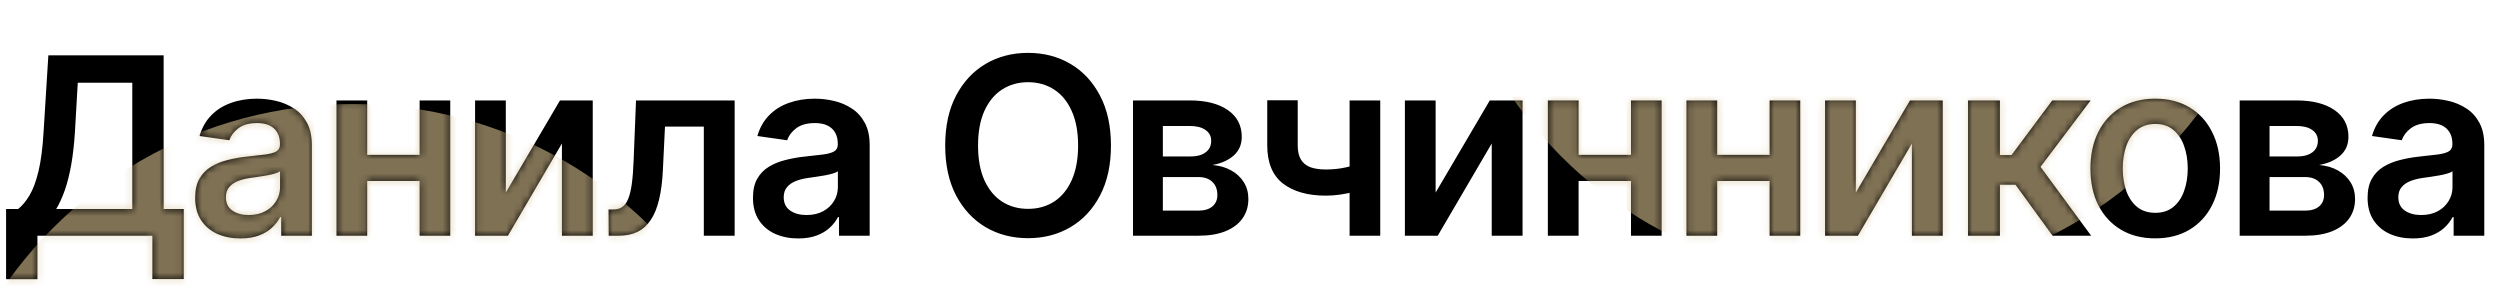
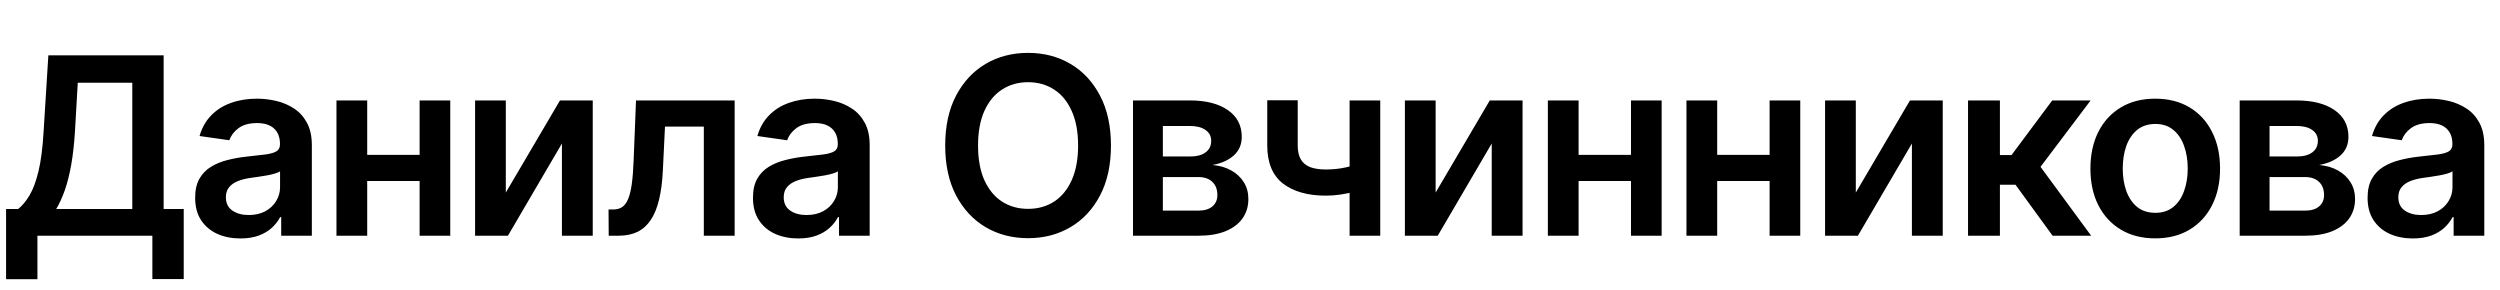
<svg xmlns="http://www.w3.org/2000/svg" width="353" height="41" viewBox="0 0 353 41" fill="none">
  <path d="M0.858 39.427V29.515H2.562C3.134 29.059 3.669 28.417 4.166 27.587C4.664 26.758 5.086 25.623 5.435 24.18C5.783 22.738 6.023 20.872 6.156 18.584L6.827 7.814H23.106V29.515H25.942V39.402H21.514V33.283H5.285V39.427H0.858ZM7.934 29.515H18.679V11.682H10.981L10.583 18.584C10.475 20.317 10.301 21.867 10.061 23.235C9.82 24.603 9.518 25.809 9.153 26.854C8.788 27.89 8.382 28.777 7.934 29.515ZM33.947 33.669C32.737 33.669 31.647 33.453 30.677 33.022C29.715 32.583 28.952 31.936 28.389 31.082C27.833 30.228 27.555 29.175 27.555 27.923C27.555 26.846 27.754 25.954 28.152 25.25C28.55 24.545 29.093 23.981 29.781 23.558C30.47 23.135 31.245 22.816 32.107 22.601C32.977 22.377 33.877 22.215 34.806 22.116C35.925 22 36.833 21.896 37.529 21.805C38.225 21.705 38.731 21.556 39.046 21.357C39.37 21.15 39.531 20.831 39.531 20.399V20.325C39.531 19.388 39.254 18.663 38.698 18.149C38.143 17.634 37.343 17.378 36.298 17.378C35.195 17.378 34.321 17.618 33.674 18.099C33.035 18.58 32.604 19.148 32.38 19.803L28.177 19.206C28.509 18.045 29.056 17.075 29.819 16.296C30.581 15.508 31.514 14.919 32.617 14.53C33.719 14.132 34.938 13.933 36.273 13.933C37.193 13.933 38.109 14.04 39.021 14.256C39.933 14.472 40.767 14.828 41.521 15.326C42.276 15.815 42.881 16.482 43.337 17.328C43.801 18.173 44.033 19.23 44.033 20.499V33.283H39.705V30.659H39.556C39.282 31.19 38.897 31.687 38.4 32.151C37.91 32.608 37.293 32.976 36.547 33.258C35.809 33.532 34.942 33.669 33.947 33.669ZM35.117 30.361C36.02 30.361 36.804 30.183 37.467 29.826C38.13 29.461 38.64 28.98 38.996 28.383C39.361 27.787 39.544 27.136 39.544 26.431V24.18C39.403 24.296 39.162 24.404 38.822 24.503C38.491 24.603 38.118 24.69 37.703 24.765C37.289 24.839 36.878 24.905 36.472 24.963C36.066 25.021 35.713 25.071 35.415 25.113C34.743 25.204 34.142 25.353 33.612 25.56C33.081 25.768 32.662 26.058 32.356 26.431C32.049 26.796 31.895 27.268 31.895 27.849C31.895 28.678 32.198 29.304 32.803 29.727C33.409 30.149 34.18 30.361 35.117 30.361ZM60.629 21.867V25.56H50.457V21.867H60.629ZM51.849 14.181V33.283H47.509V14.181H51.849ZM63.577 14.181V33.283H59.249V14.181H63.577ZM71.421 27.19L79.069 14.181H83.695V33.283H79.343V20.263L71.719 33.283H67.081V14.181H71.421V27.19ZM85.95 33.283L85.925 29.577H86.584C87.081 29.577 87.5 29.465 87.84 29.241C88.18 29.018 88.462 28.645 88.685 28.122C88.909 27.592 89.083 26.879 89.208 25.983C89.332 25.088 89.419 23.973 89.469 22.638L89.805 14.181H103.733V33.283H99.38V17.875H93.896L93.598 24.031C93.523 25.623 93.345 27.003 93.063 28.172C92.789 29.333 92.4 30.29 91.894 31.045C91.396 31.799 90.77 32.363 90.016 32.736C89.262 33.101 88.37 33.283 87.342 33.283H85.95ZM112.712 33.669C111.502 33.669 110.411 33.453 109.441 33.022C108.48 32.583 107.717 31.936 107.153 31.082C106.598 30.228 106.32 29.175 106.32 27.923C106.32 26.846 106.519 25.954 106.917 25.25C107.315 24.545 107.858 23.981 108.546 23.558C109.234 23.135 110.009 22.816 110.872 22.601C111.742 22.377 112.642 22.215 113.57 22.116C114.689 22 115.597 21.896 116.294 21.805C116.99 21.705 117.496 21.556 117.811 21.357C118.134 21.15 118.296 20.831 118.296 20.399V20.325C118.296 19.388 118.018 18.663 117.463 18.149C116.907 17.634 116.107 17.378 115.062 17.378C113.96 17.378 113.085 17.618 112.438 18.099C111.8 18.58 111.369 19.148 111.145 19.803L106.942 19.206C107.273 18.045 107.821 17.075 108.583 16.296C109.346 15.508 110.279 14.919 111.381 14.53C112.484 14.132 113.703 13.933 115.038 13.933C115.958 13.933 116.874 14.04 117.786 14.256C118.698 14.472 119.531 14.828 120.286 15.326C121.04 15.815 121.645 16.482 122.101 17.328C122.566 18.173 122.798 19.23 122.798 20.499V33.283H118.47V30.659H118.321C118.047 31.19 117.662 31.687 117.164 32.151C116.675 32.608 116.057 32.976 115.311 33.258C114.573 33.532 113.707 33.669 112.712 33.669ZM113.881 30.361C114.785 30.361 115.568 30.183 116.231 29.826C116.895 29.461 117.405 28.98 117.761 28.383C118.126 27.787 118.308 27.136 118.308 26.431V24.18C118.167 24.296 117.927 24.404 117.587 24.503C117.255 24.603 116.882 24.69 116.468 24.765C116.053 24.839 115.643 24.905 115.237 24.963C114.83 25.021 114.478 25.071 114.179 25.113C113.508 25.204 112.907 25.353 112.376 25.56C111.846 25.768 111.427 26.058 111.12 26.431C110.813 26.796 110.66 27.268 110.66 27.849C110.66 28.678 110.963 29.304 111.568 29.727C112.173 30.149 112.944 30.361 113.881 30.361ZM156.867 20.549C156.867 23.293 156.353 25.643 155.325 27.6C154.305 29.548 152.912 31.041 151.146 32.077C149.388 33.113 147.395 33.631 145.164 33.631C142.934 33.631 140.936 33.113 139.17 32.077C137.413 31.032 136.02 29.536 134.992 27.587C133.972 25.631 133.462 23.285 133.462 20.549C133.462 17.805 133.972 15.458 134.992 13.51C136.02 11.553 137.413 10.057 139.17 9.021C140.936 7.984 142.934 7.466 145.164 7.466C147.395 7.466 149.388 7.984 151.146 9.021C152.912 10.057 154.305 11.553 155.325 13.51C156.353 15.458 156.867 17.805 156.867 20.549ZM152.228 20.549C152.228 18.617 151.925 16.988 151.32 15.661C150.723 14.327 149.894 13.319 148.833 12.639C147.772 11.951 146.549 11.607 145.164 11.607C143.78 11.607 142.557 11.951 141.496 12.639C140.435 13.319 139.601 14.327 138.996 15.661C138.399 16.988 138.101 18.617 138.101 20.549C138.101 22.48 138.399 24.114 138.996 25.448C139.601 26.775 140.435 27.782 141.496 28.471C142.557 29.15 143.78 29.49 145.164 29.49C146.549 29.49 147.772 29.15 148.833 28.471C149.894 27.782 150.723 26.775 151.32 25.448C151.925 24.114 152.228 22.48 152.228 20.549ZM159.979 33.283V14.181H168C170.264 14.181 172.05 14.633 173.36 15.537C174.678 16.441 175.337 17.701 175.337 19.317C175.337 20.387 174.964 21.262 174.218 21.942C173.48 22.613 172.473 23.065 171.196 23.297C172.199 23.38 173.078 23.633 173.833 24.056C174.595 24.479 175.192 25.034 175.624 25.722C176.055 26.41 176.27 27.202 176.27 28.097C176.27 29.15 175.992 30.066 175.437 30.846C174.89 31.617 174.09 32.218 173.037 32.649C171.992 33.072 170.724 33.283 169.231 33.283H159.979ZM164.195 29.739H169.231C170.06 29.739 170.711 29.544 171.184 29.154C171.656 28.756 171.893 28.218 171.893 27.538C171.893 26.75 171.656 26.133 171.184 25.685C170.711 25.229 170.06 25.001 169.231 25.001H164.195V29.739ZM164.195 22.091H168.087C168.701 22.091 169.227 22.004 169.667 21.83C170.106 21.647 170.442 21.394 170.674 21.071C170.906 20.739 171.022 20.346 171.022 19.89C171.022 19.235 170.753 18.721 170.214 18.348C169.683 17.974 168.945 17.788 168 17.788H164.195V22.091ZM194.89 14.181V33.283H190.563V14.181H194.89ZM192.863 22.812V26.493C192.374 26.709 191.819 26.904 191.197 27.078C190.583 27.243 189.932 27.376 189.244 27.476C188.564 27.575 187.885 27.625 187.205 27.625C184.651 27.625 182.633 27.053 181.148 25.909C179.673 24.756 178.935 22.961 178.935 20.524V14.157H183.238V20.524C183.238 21.345 183.383 22.004 183.673 22.501C183.963 22.999 184.403 23.363 184.991 23.596C185.58 23.819 186.318 23.931 187.205 23.931C188.2 23.931 189.145 23.832 190.04 23.633C190.936 23.434 191.877 23.16 192.863 22.812ZM202.71 27.19L210.358 14.181H214.984V33.283H210.631V20.263L203.008 33.283H198.37V14.181H202.71V27.19ZM231.677 21.867V25.56H221.504V21.867H231.677ZM222.897 14.181V33.283H218.557V14.181H222.897ZM234.624 14.181V33.283H230.296V14.181H234.624ZM251.248 21.867V25.56H241.075V21.867H251.248ZM242.468 14.181V33.283H238.128V14.181H242.468ZM254.195 14.181V33.283H249.868V14.181H254.195ZM262.04 27.19L269.688 14.181H274.314V33.283H269.961V20.263L262.338 33.283H257.699V14.181H262.04V27.19ZM277.886 33.283V14.181H282.388V21.892H284.03L289.775 14.181H295.197L288.121 23.558L295.272 33.283H289.825L284.589 26.083H282.388V33.283H277.886ZM304.319 33.656C302.454 33.656 300.837 33.246 299.469 32.425C298.101 31.604 297.04 30.456 296.286 28.98C295.54 27.505 295.167 25.78 295.167 23.807C295.167 21.834 295.54 20.105 296.286 18.621C297.04 17.137 298.101 15.985 299.469 15.164C300.837 14.343 302.454 13.933 304.319 13.933C306.185 13.933 307.802 14.343 309.17 15.164C310.537 15.985 311.595 17.137 312.341 18.621C313.095 20.105 313.472 21.834 313.472 23.807C313.472 25.78 313.095 27.505 312.341 28.98C311.595 30.456 310.537 31.604 309.17 32.425C307.802 33.246 306.185 33.656 304.319 33.656ZM304.344 30.05C305.356 30.05 306.201 29.772 306.881 29.217C307.561 28.653 308.067 27.898 308.398 26.953C308.738 26.008 308.908 24.955 308.908 23.794C308.908 22.625 308.738 21.569 308.398 20.623C308.067 19.67 307.561 18.911 306.881 18.348C306.201 17.784 305.356 17.502 304.344 17.502C303.308 17.502 302.446 17.784 301.758 18.348C301.078 18.911 300.568 19.67 300.228 20.623C299.896 21.569 299.731 22.625 299.731 23.794C299.731 24.955 299.896 26.008 300.228 26.953C300.568 27.898 301.078 28.653 301.758 29.217C302.446 29.772 303.308 30.05 304.344 30.05ZM316.243 33.283V14.181H324.264C326.527 14.181 328.314 14.633 329.624 15.537C330.942 16.441 331.601 17.701 331.601 19.317C331.601 20.387 331.228 21.262 330.482 21.942C329.744 22.613 328.737 23.065 327.46 23.297C328.463 23.38 329.342 23.633 330.096 24.056C330.859 24.479 331.456 25.034 331.887 25.722C332.318 26.41 332.534 27.202 332.534 28.097C332.534 29.15 332.256 30.066 331.701 30.846C331.154 31.617 330.354 32.218 329.301 32.649C328.256 33.072 326.987 33.283 325.495 33.283H316.243ZM320.459 29.739H325.495C326.324 29.739 326.975 29.544 327.448 29.154C327.92 28.756 328.156 28.218 328.156 27.538C328.156 26.75 327.92 26.133 327.448 25.685C326.975 25.229 326.324 25.001 325.495 25.001H320.459V29.739ZM320.459 22.091H324.351C324.965 22.091 325.491 22.004 325.93 21.83C326.37 21.647 326.706 21.394 326.938 21.071C327.17 20.739 327.286 20.346 327.286 19.89C327.286 19.235 327.017 18.721 326.478 18.348C325.947 17.974 325.209 17.788 324.264 17.788H320.459V22.091ZM340.695 33.669C339.485 33.669 338.395 33.453 337.425 33.022C336.463 32.583 335.7 31.936 335.136 31.082C334.581 30.228 334.303 29.175 334.303 27.923C334.303 26.846 334.502 25.954 334.9 25.25C335.298 24.545 335.841 23.981 336.529 23.558C337.217 23.135 337.993 22.816 338.855 22.601C339.725 22.377 340.625 22.215 341.553 22.116C342.673 22 343.58 21.896 344.277 21.805C344.973 21.705 345.479 21.556 345.794 21.357C346.117 21.15 346.279 20.831 346.279 20.399V20.325C346.279 19.388 346.001 18.663 345.446 18.149C344.89 17.634 344.09 17.378 343.046 17.378C341.943 17.378 341.068 17.618 340.422 18.099C339.783 18.58 339.352 19.148 339.128 19.803L334.925 19.206C335.257 18.045 335.804 17.075 336.567 16.296C337.329 15.508 338.262 14.919 339.365 14.53C340.467 14.132 341.686 13.933 343.021 13.933C343.941 13.933 344.857 14.04 345.769 14.256C346.681 14.472 347.514 14.828 348.269 15.326C349.023 15.815 349.629 16.482 350.085 17.328C350.549 18.173 350.781 19.23 350.781 20.499V33.283H346.453V30.659H346.304C346.03 31.19 345.645 31.687 345.147 32.151C344.658 32.608 344.041 32.976 343.294 33.258C342.557 33.532 341.69 33.669 340.695 33.669ZM341.864 30.361C342.768 30.361 343.551 30.183 344.215 29.826C344.878 29.461 345.388 28.98 345.744 28.383C346.109 27.787 346.292 27.136 346.292 26.431V24.18C346.151 24.296 345.91 24.404 345.57 24.503C345.239 24.603 344.866 24.69 344.451 24.765C344.036 24.839 343.626 24.905 343.22 24.963C342.814 25.021 342.461 25.071 342.163 25.113C341.491 25.204 340.89 25.353 340.36 25.56C339.829 25.768 339.41 26.058 339.104 26.431C338.797 26.796 338.643 27.268 338.643 27.849C338.643 28.678 338.946 29.304 339.551 29.727C340.156 30.149 340.927 30.361 341.864 30.361Z" fill="black" />
  <mask id="mask0_4001_5824" style="mask-type:alpha" maskUnits="userSpaceOnUse" x="0" y="7" width="351" height="33">
-     <path d="M0.858 39.427V29.515H2.562C3.134 29.059 3.669 28.417 4.166 27.587C4.664 26.758 5.086 25.623 5.435 24.18C5.783 22.738 6.023 20.872 6.156 18.584L6.827 7.814H23.106V29.515H25.942V39.402H21.514V33.283H5.285V39.427H0.858ZM7.934 29.515H18.679V11.682H10.981L10.583 18.584C10.475 20.317 10.301 21.867 10.061 23.235C9.82 24.603 9.518 25.809 9.153 26.854C8.788 27.89 8.382 28.777 7.934 29.515ZM33.947 33.669C32.737 33.669 31.647 33.453 30.677 33.022C29.715 32.583 28.952 31.936 28.389 31.082C27.833 30.228 27.555 29.175 27.555 27.923C27.555 26.846 27.754 25.954 28.152 25.25C28.55 24.545 29.093 23.981 29.781 23.558C30.47 23.135 31.245 22.816 32.107 22.601C32.977 22.377 33.877 22.215 34.806 22.116C35.925 22 36.833 21.896 37.529 21.805C38.225 21.705 38.731 21.556 39.046 21.357C39.37 21.15 39.531 20.831 39.531 20.399V20.325C39.531 19.388 39.254 18.663 38.698 18.149C38.143 17.634 37.343 17.378 36.298 17.378C35.195 17.378 34.321 17.618 33.674 18.099C33.035 18.58 32.604 19.148 32.38 19.803L28.177 19.206C28.509 18.045 29.056 17.075 29.819 16.296C30.581 15.508 31.514 14.919 32.617 14.53C33.719 14.132 34.938 13.933 36.273 13.933C37.193 13.933 38.109 14.04 39.021 14.256C39.933 14.472 40.767 14.828 41.521 15.326C42.276 15.815 42.881 16.482 43.337 17.328C43.801 18.173 44.033 19.23 44.033 20.499V33.283H39.705V30.659H39.556C39.282 31.19 38.897 31.687 38.4 32.151C37.91 32.608 37.293 32.976 36.547 33.258C35.809 33.532 34.942 33.669 33.947 33.669ZM35.117 30.361C36.02 30.361 36.804 30.183 37.467 29.826C38.13 29.461 38.64 28.98 38.996 28.383C39.361 27.787 39.544 27.136 39.544 26.431V24.18C39.403 24.296 39.162 24.404 38.822 24.503C38.491 24.603 38.118 24.69 37.703 24.765C37.289 24.839 36.878 24.905 36.472 24.963C36.066 25.021 35.713 25.071 35.415 25.113C34.743 25.204 34.142 25.353 33.612 25.56C33.081 25.768 32.662 26.058 32.356 26.431C32.049 26.796 31.895 27.268 31.895 27.849C31.895 28.678 32.198 29.304 32.803 29.727C33.409 30.149 34.18 30.361 35.117 30.361ZM60.629 21.867V25.56H50.457V21.867H60.629ZM51.849 14.181V33.283H47.509V14.181H51.849ZM63.577 14.181V33.283H59.249V14.181H63.577ZM71.421 27.19L79.069 14.181H83.695V33.283H79.343V20.263L71.719 33.283H67.081V14.181H71.421V27.19ZM85.95 33.283L85.925 29.577H86.584C87.081 29.577 87.5 29.465 87.84 29.241C88.18 29.018 88.462 28.645 88.685 28.122C88.909 27.592 89.083 26.879 89.208 25.983C89.332 25.088 89.419 23.973 89.469 22.638L89.805 14.181H103.733V33.283H99.38V17.875H93.896L93.598 24.031C93.523 25.623 93.345 27.003 93.063 28.172C92.789 29.333 92.4 30.29 91.894 31.045C91.396 31.799 90.77 32.363 90.016 32.736C89.262 33.101 88.37 33.283 87.342 33.283H85.95ZM112.712 33.669C111.502 33.669 110.411 33.453 109.441 33.022C108.48 32.583 107.717 31.936 107.153 31.082C106.598 30.228 106.32 29.175 106.32 27.923C106.32 26.846 106.519 25.954 106.917 25.25C107.315 24.545 107.858 23.981 108.546 23.558C109.234 23.135 110.009 22.816 110.872 22.601C111.742 22.377 112.642 22.215 113.57 22.116C114.689 22 115.597 21.896 116.294 21.805C116.99 21.705 117.496 21.556 117.811 21.357C118.134 21.15 118.296 20.831 118.296 20.399V20.325C118.296 19.388 118.018 18.663 117.463 18.149C116.907 17.634 116.107 17.378 115.062 17.378C113.96 17.378 113.085 17.618 112.438 18.099C111.8 18.58 111.369 19.148 111.145 19.803L106.942 19.206C107.273 18.045 107.821 17.075 108.583 16.296C109.346 15.508 110.279 14.919 111.381 14.53C112.484 14.132 113.703 13.933 115.038 13.933C115.958 13.933 116.874 14.04 117.786 14.256C118.698 14.472 119.531 14.828 120.286 15.326C121.04 15.815 121.645 16.482 122.101 17.328C122.566 18.173 122.798 19.23 122.798 20.499V33.283H118.47V30.659H118.321C118.047 31.19 117.662 31.687 117.164 32.151C116.675 32.608 116.057 32.976 115.311 33.258C114.573 33.532 113.707 33.669 112.712 33.669ZM113.881 30.361C114.785 30.361 115.568 30.183 116.231 29.826C116.895 29.461 117.405 28.98 117.761 28.383C118.126 27.787 118.308 27.136 118.308 26.431V24.18C118.167 24.296 117.927 24.404 117.587 24.503C117.255 24.603 116.882 24.69 116.468 24.765C116.053 24.839 115.643 24.905 115.237 24.963C114.83 25.021 114.478 25.071 114.179 25.113C113.508 25.204 112.907 25.353 112.376 25.56C111.846 25.768 111.427 26.058 111.12 26.431C110.813 26.796 110.66 27.268 110.66 27.849C110.66 28.678 110.963 29.304 111.568 29.727C112.173 30.149 112.944 30.361 113.881 30.361ZM156.867 20.549C156.867 23.293 156.353 25.643 155.325 27.6C154.305 29.548 152.912 31.041 151.146 32.077C149.388 33.113 147.395 33.631 145.164 33.631C142.934 33.631 140.936 33.113 139.17 32.077C137.413 31.032 136.02 29.536 134.992 27.587C133.972 25.631 133.462 23.285 133.462 20.549C133.462 17.805 133.972 15.458 134.992 13.51C136.02 11.553 137.413 10.057 139.17 9.021C140.936 7.984 142.934 7.466 145.164 7.466C147.395 7.466 149.388 7.984 151.146 9.021C152.912 10.057 154.305 11.553 155.325 13.51C156.353 15.458 156.867 17.805 156.867 20.549ZM152.228 20.549C152.228 18.617 151.925 16.988 151.32 15.661C150.723 14.327 149.894 13.319 148.833 12.639C147.772 11.951 146.549 11.607 145.164 11.607C143.78 11.607 142.557 11.951 141.496 12.639C140.435 13.319 139.601 14.327 138.996 15.661C138.399 16.988 138.101 18.617 138.101 20.549C138.101 22.48 138.399 24.114 138.996 25.448C139.601 26.775 140.435 27.782 141.496 28.471C142.557 29.15 143.78 29.49 145.164 29.49C146.549 29.49 147.772 29.15 148.833 28.471C149.894 27.782 150.723 26.775 151.32 25.448C151.925 24.114 152.228 22.48 152.228 20.549ZM159.979 33.283V14.181H168C170.264 14.181 172.05 14.633 173.36 15.537C174.678 16.441 175.337 17.701 175.337 19.317C175.337 20.387 174.964 21.262 174.218 21.942C173.48 22.613 172.473 23.065 171.196 23.297C172.199 23.38 173.078 23.633 173.833 24.056C174.595 24.479 175.192 25.034 175.624 25.722C176.055 26.41 176.27 27.202 176.27 28.097C176.27 29.15 175.992 30.066 175.437 30.846C174.89 31.617 174.09 32.218 173.037 32.649C171.992 33.072 170.724 33.283 169.231 33.283H159.979ZM164.195 29.739H169.231C170.06 29.739 170.711 29.544 171.184 29.154C171.656 28.756 171.893 28.218 171.893 27.538C171.893 26.75 171.656 26.133 171.184 25.685C170.711 25.229 170.06 25.001 169.231 25.001H164.195V29.739ZM164.195 22.091H168.087C168.701 22.091 169.227 22.004 169.667 21.83C170.106 21.647 170.442 21.394 170.674 21.071C170.906 20.739 171.022 20.346 171.022 19.89C171.022 19.235 170.753 18.721 170.214 18.348C169.683 17.974 168.945 17.788 168 17.788H164.195V22.091ZM194.89 14.181V33.283H190.563V14.181H194.89ZM192.863 22.812V26.493C192.374 26.709 191.819 26.904 191.197 27.078C190.583 27.243 189.932 27.376 189.244 27.476C188.564 27.575 187.885 27.625 187.205 27.625C184.651 27.625 182.633 27.053 181.148 25.909C179.673 24.756 178.935 22.961 178.935 20.524V14.157H183.238V20.524C183.238 21.345 183.383 22.004 183.673 22.501C183.963 22.999 184.403 23.363 184.991 23.596C185.58 23.819 186.318 23.931 187.205 23.931C188.2 23.931 189.145 23.832 190.04 23.633C190.936 23.434 191.877 23.16 192.863 22.812ZM202.71 27.19L210.358 14.181H214.984V33.283H210.631V20.263L203.008 33.283H198.37V14.181H202.71V27.19ZM231.677 21.867V25.56H221.504V21.867H231.677ZM222.897 14.181V33.283H218.557V14.181H222.897ZM234.624 14.181V33.283H230.296V14.181H234.624ZM251.248 21.867V25.56H241.075V21.867H251.248ZM242.468 14.181V33.283H238.128V14.181H242.468ZM254.195 14.181V33.283H249.868V14.181H254.195ZM262.04 27.19L269.688 14.181H274.314V33.283H269.961V20.263L262.338 33.283H257.699V14.181H262.04V27.19ZM277.886 33.283V14.181H282.388V21.892H284.03L289.775 14.181H295.197L288.121 23.558L295.272 33.283H289.825L284.589 26.083H282.388V33.283H277.886ZM304.319 33.656C302.454 33.656 300.837 33.246 299.469 32.425C298.101 31.604 297.04 30.456 296.286 28.98C295.54 27.505 295.167 25.78 295.167 23.807C295.167 21.834 295.54 20.105 296.286 18.621C297.04 17.137 298.101 15.985 299.469 15.164C300.837 14.343 302.454 13.933 304.319 13.933C306.185 13.933 307.802 14.343 309.17 15.164C310.537 15.985 311.595 17.137 312.341 18.621C313.095 20.105 313.472 21.834 313.472 23.807C313.472 25.78 313.095 27.505 312.341 28.98C311.595 30.456 310.537 31.604 309.17 32.425C307.802 33.246 306.185 33.656 304.319 33.656ZM304.344 30.05C305.356 30.05 306.201 29.772 306.881 29.217C307.561 28.653 308.067 27.898 308.398 26.953C308.738 26.008 308.908 24.955 308.908 23.794C308.908 22.625 308.738 21.569 308.398 20.623C308.067 19.67 307.561 18.911 306.881 18.348C306.201 17.784 305.356 17.502 304.344 17.502C303.308 17.502 302.446 17.784 301.758 18.348C301.078 18.911 300.568 19.67 300.228 20.623C299.896 21.569 299.731 22.625 299.731 23.794C299.731 24.955 299.896 26.008 300.228 26.953C300.568 27.898 301.078 28.653 301.758 29.217C302.446 29.772 303.308 30.05 304.344 30.05ZM316.243 33.283V14.181H324.264C326.527 14.181 328.314 14.633 329.624 15.537C330.942 16.441 331.601 17.701 331.601 19.317C331.601 20.387 331.228 21.262 330.482 21.942C329.744 22.613 328.737 23.065 327.46 23.297C328.463 23.38 329.342 23.633 330.096 24.056C330.859 24.479 331.456 25.034 331.887 25.722C332.318 26.41 332.534 27.202 332.534 28.097C332.534 29.15 332.256 30.066 331.701 30.846C331.154 31.617 330.354 32.218 329.301 32.649C328.256 33.072 326.987 33.283 325.495 33.283H316.243ZM320.459 29.739H325.495C326.324 29.739 326.975 29.544 327.448 29.154C327.92 28.756 328.156 28.218 328.156 27.538C328.156 26.75 327.92 26.133 327.448 25.685C326.975 25.229 326.324 25.001 325.495 25.001H320.459V29.739ZM320.459 22.091H324.351C324.965 22.091 325.491 22.004 325.93 21.83C326.37 21.647 326.706 21.394 326.938 21.071C327.17 20.739 327.286 20.346 327.286 19.89C327.286 19.235 327.017 18.721 326.478 18.348C325.947 17.974 325.209 17.788 324.264 17.788H320.459V22.091ZM340.695 33.669C339.485 33.669 338.395 33.453 337.425 33.022C336.463 32.583 335.7 31.936 335.136 31.082C334.581 30.228 334.303 29.175 334.303 27.923C334.303 26.846 334.502 25.954 334.9 25.25C335.298 24.545 335.841 23.981 336.529 23.558C337.217 23.135 337.993 22.816 338.855 22.601C339.725 22.377 340.625 22.215 341.553 22.116C342.673 22 343.58 21.896 344.277 21.805C344.973 21.705 345.479 21.556 345.794 21.357C346.117 21.15 346.279 20.831 346.279 20.399V20.325C346.279 19.388 346.001 18.663 345.446 18.149C344.89 17.634 344.09 17.378 343.046 17.378C341.943 17.378 341.068 17.618 340.422 18.099C339.783 18.58 339.352 19.148 339.128 19.803L334.925 19.206C335.257 18.045 335.804 17.075 336.567 16.296C337.329 15.508 338.262 14.919 339.365 14.53C340.467 14.132 341.686 13.933 343.021 13.933C343.941 13.933 344.857 14.04 345.769 14.256C346.681 14.472 347.514 14.828 348.269 15.326C349.023 15.815 349.629 16.482 350.085 17.328C350.549 18.173 350.781 19.23 350.781 20.499V33.283H346.453V30.659H346.304C346.03 31.19 345.645 31.687 345.147 32.151C344.658 32.608 344.041 32.976 343.294 33.258C342.557 33.532 341.69 33.669 340.695 33.669ZM341.864 30.361C342.768 30.361 343.551 30.183 344.215 29.826C344.878 29.461 345.388 28.98 345.744 28.383C346.109 27.787 346.292 27.136 346.292 26.431V24.18C346.151 24.296 345.91 24.404 345.57 24.503C345.239 24.603 344.866 24.69 344.451 24.765C344.036 24.839 343.626 24.905 343.22 24.963C342.814 25.021 342.461 25.071 342.163 25.113C341.491 25.204 340.89 25.353 340.36 25.56C339.829 25.768 339.41 26.058 339.104 26.431C338.797 26.796 338.643 27.268 338.643 27.849C338.643 28.678 338.946 29.304 339.551 29.727C340.156 30.149 340.927 30.361 341.864 30.361Z" fill="black" />
-   </mask>
+     </mask>
  <g mask="url(#mask0_4001_5824)">
    <g opacity="0.6" filter="url(#filter0_f_4001_5824)">
      <circle cx="262.772" cy="-20.152" r="59.797" fill="#D3BC8C" />
    </g>
    <g opacity="0.6" filter="url(#filter1_f_4001_5824)">
      <circle cx="49.754" cy="74.488" r="59.797" fill="#D3BC8C" />
    </g>
  </g>
  <defs>
    <filter id="filter0_f_4001_5824" x="172.544" y="-110.38" width="180.456" height="180.456" filterUnits="userSpaceOnUse" color-interpolation-filters="sRGB">
      <feFlood flood-opacity="0" result="BackgroundImageFix" />
      <feBlend mode="normal" in="SourceGraphic" in2="BackgroundImageFix" result="shape" />
      <feGaussianBlur stdDeviation="15.216" result="effect1_foregroundBlur_4001_5824" />
    </filter>
    <filter id="filter1_f_4001_5824" x="-40.474" y="-15.74" width="180.456" height="180.456" filterUnits="userSpaceOnUse" color-interpolation-filters="sRGB">
      <feFlood flood-opacity="0" result="BackgroundImageFix" />
      <feBlend mode="normal" in="SourceGraphic" in2="BackgroundImageFix" result="shape" />
      <feGaussianBlur stdDeviation="15.216" result="effect1_foregroundBlur_4001_5824" />
    </filter>
  </defs>
</svg>